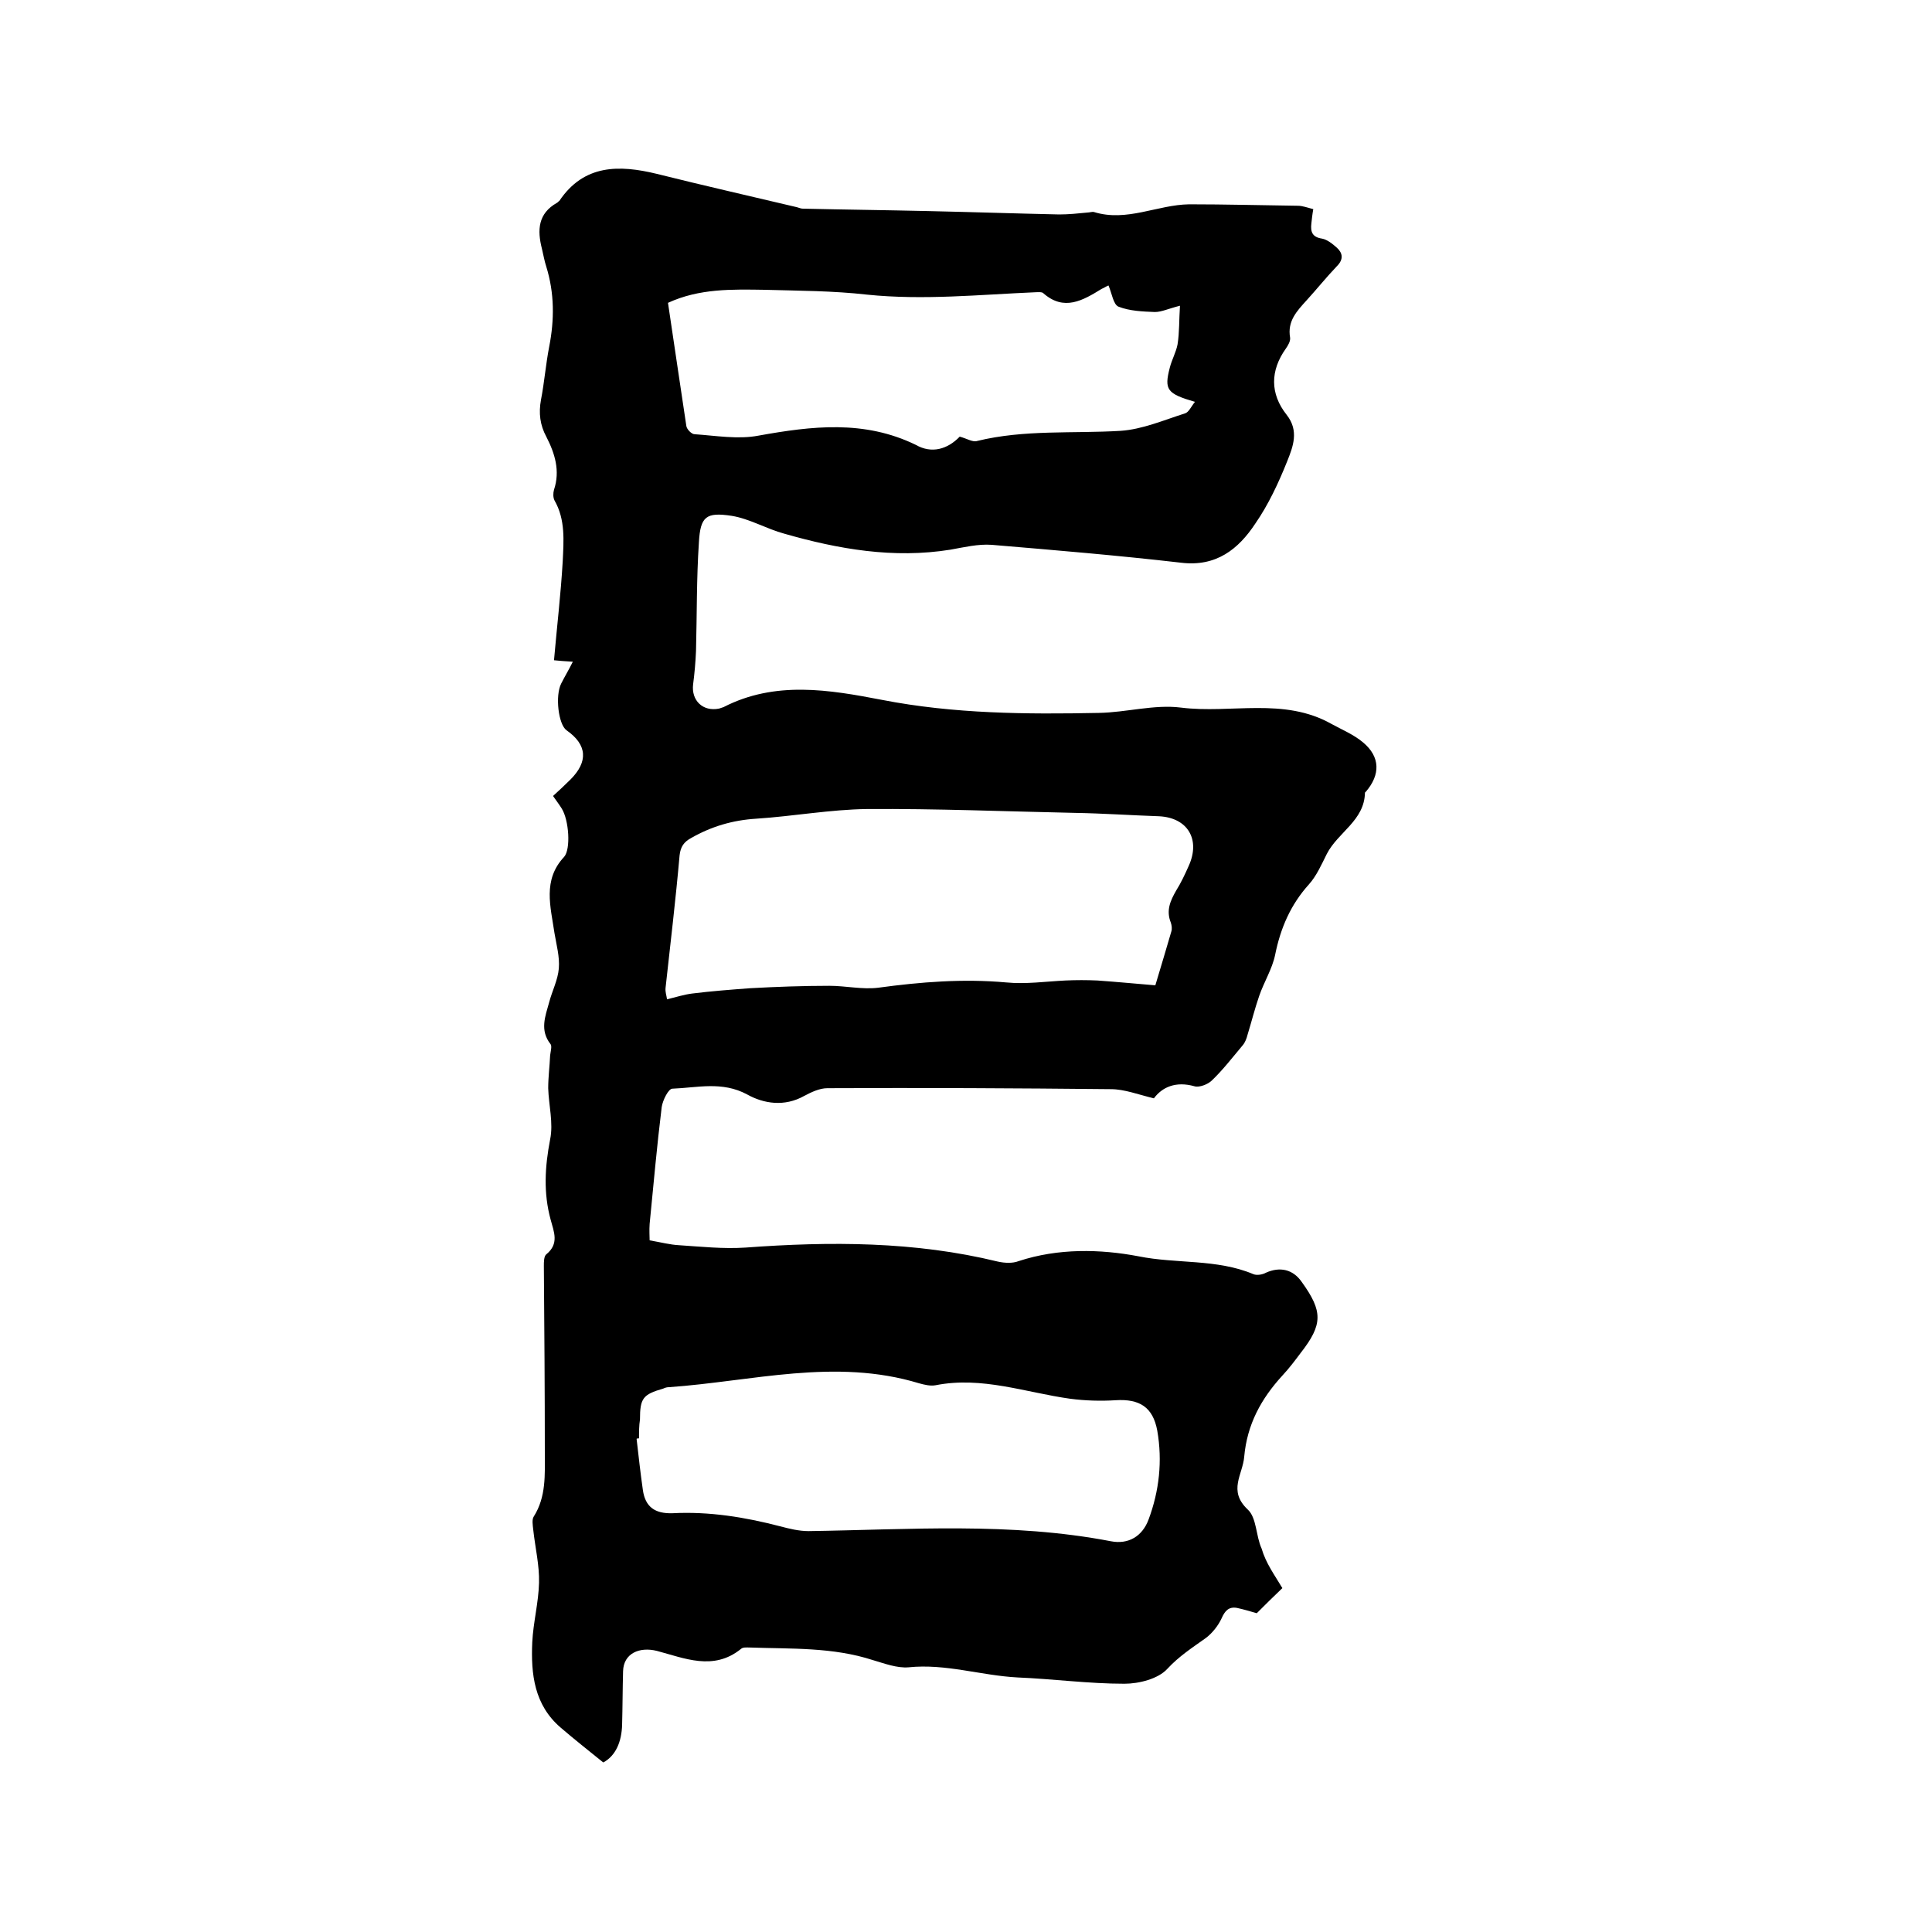
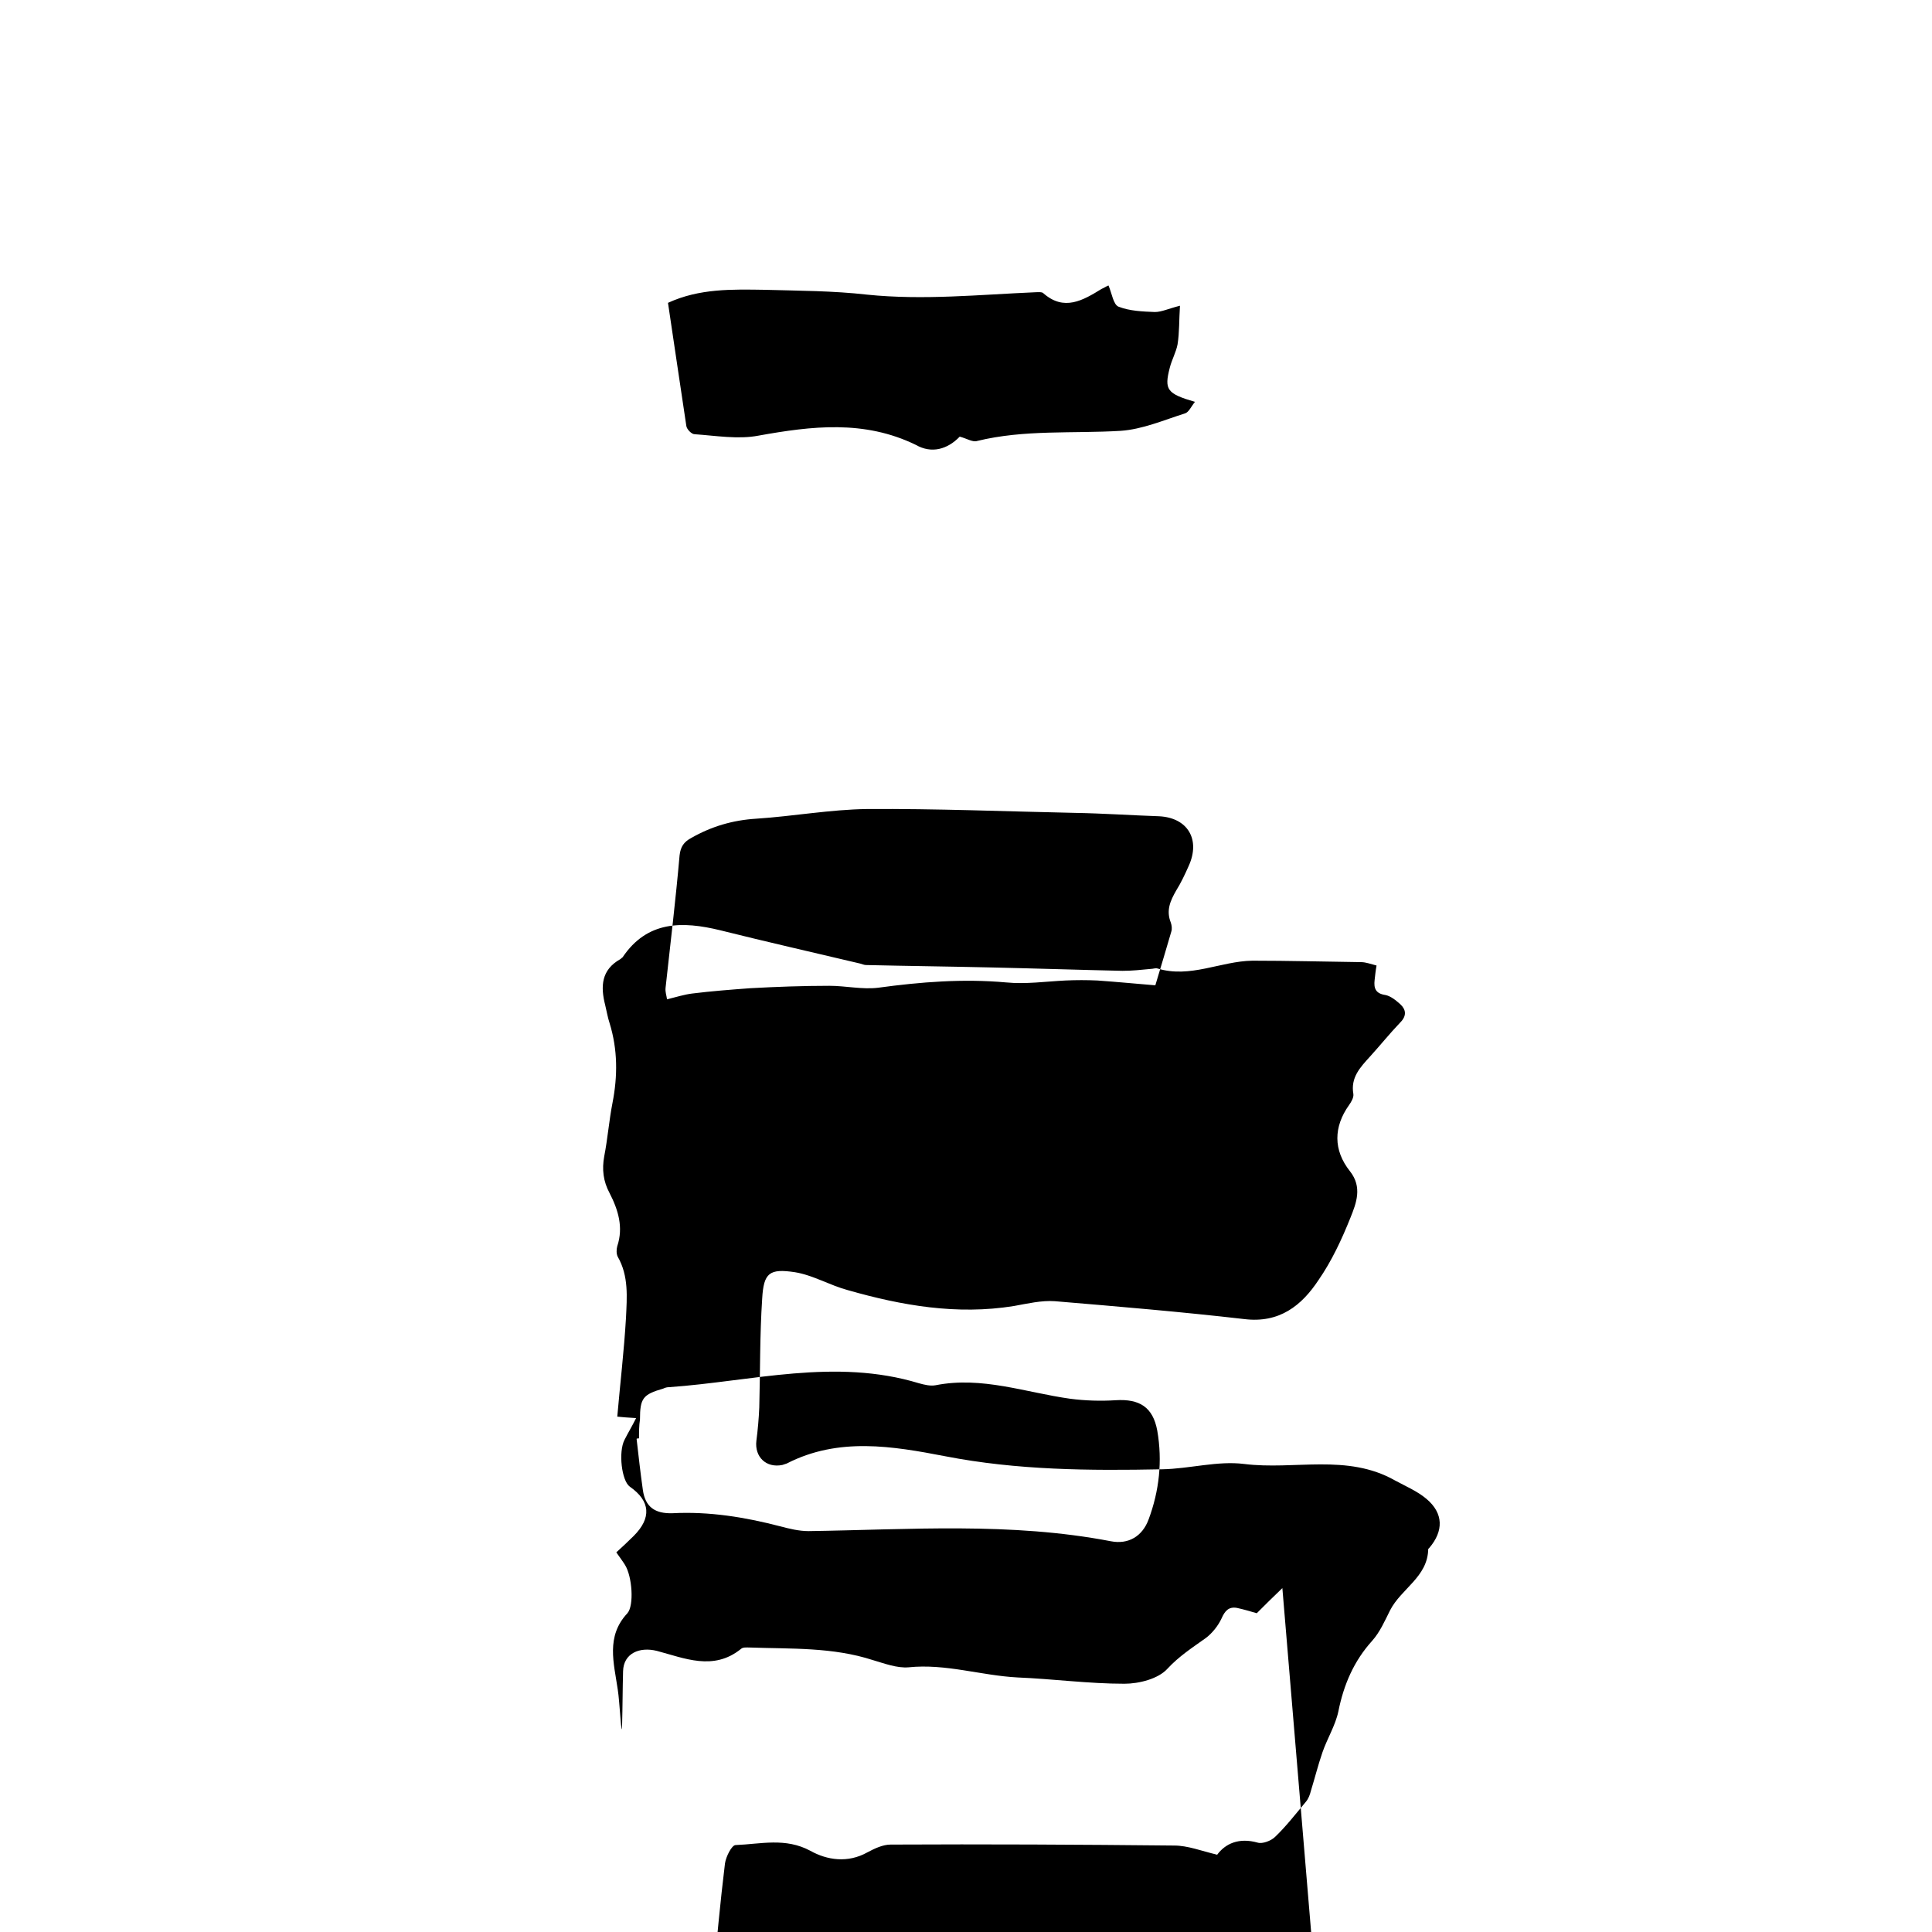
<svg xmlns="http://www.w3.org/2000/svg" enable-background="new 0 0 400 400" viewBox="0 0 400 400">
-   <path d="m265.5 328.8c-2 1.9-3.7 3.6-5.3 5.2-1.4-.4-2.7-.8-4.1-1.1-1.7-.3-2.5.6-3.2 2.2-.7 1.5-1.9 3-3.2 4-2.8 2-5.6 3.8-8 6.4-1.9 2.1-5.9 3.1-8.9 3.1-7.4 0-14.8-1-22.1-1.3-7.6-.4-14.9-2.9-22.6-2.1-2.4.2-5-.8-7.4-1.5-8.3-2.7-16.9-2.3-25.5-2.6-.6 0-1.4-.1-1.8.3-5.7 4.6-11.7 1.9-17.4.4-3.6-.9-6.9.5-7 4.2s-.1 7.4-.2 11.1c-.1 3.5-1.3 6.4-3.9 7.8-3.1-2.5-6-4.8-8.8-7.2-5.5-4.7-6.2-11.1-5.9-17.7.2-4.1 1.3-8.2 1.4-12.3.1-3.6-.8-7.3-1.2-11-.1-.9-.3-2.1.1-2.7 2.6-4.1 2.3-8.7 2.3-13.2 0-12.9-.1-25.8-.2-38.7 0-.8 0-2 .5-2.4 2.7-2.2 1.6-4.6.9-7.2-1.5-5.5-1.2-10.9-.1-16.6.7-3.4-.3-7.1-.4-10.6 0-2.3.3-4.5.4-6.8.1-.8.4-1.9.1-2.3-2.3-2.9-1.1-5.8-.3-8.7.6-2.3 1.8-4.6 2-7s-.5-4.9-.9-7.3c-.8-5.5-2.5-11 2-15.8 1.4-1.6 1-7.6-.5-10-.5-.8-1.1-1.6-1.8-2.6 1.2-1.1 2.4-2.2 3.6-3.4 3.7-3.7 3.5-7.2-.8-10.2-1.7-1.2-2.4-7.2-1.1-9.7.7-1.4 1.5-2.7 2.4-4.5-1.7-.1-3-.2-3.9-.3.6-6.9 1.4-13.6 1.8-20.4.2-4.3.6-8.7-1.7-12.7-.3-.6-.3-1.5-.1-2.2 1.3-3.9.2-7.5-1.6-11-1.3-2.4-1.6-4.9-1.1-7.6.7-3.6 1-7.4 1.7-11 1.1-5.6 1.1-11.1-.6-16.6-.4-1.2-.6-2.5-.9-3.7-1-3.9-.8-7.3 3.1-9.5.2-.1.3-.3.5-.4 5.1-7.6 12.4-7.5 20.2-5.6 9.6 2.4 19.3 4.6 29 6.9.4.1.8.3 1.2.3 8.6.2 17.3.3 25.9.5 9.1.2 18.1.5 27.2.7 1.9 0 3.9-.2 5.9-.4.4 0 .9-.2 1.3-.1 6.8 2.1 13.1-1.5 19.7-1.6 7.5 0 15 .2 22.5.3 1 0 2 .4 3.2.7-.2 1.1-.3 2.1-.4 3-.2 1.7.2 2.8 2.2 3.1 1.1.2 2.2 1.1 3.1 1.9 1.2 1.1 1.4 2.4 0 3.8-2.2 2.3-4.2 4.8-6.3 7.1-2 2.2-4 4.3-3.4 7.7.1.7-.4 1.6-.9 2.3-3.2 4.5-3.3 9.3.2 13.7 2.6 3.3 1.3 6.6.1 9.6-1.8 4.5-3.9 9-6.6 12.9-3.5 5.3-8.1 9-15.4 8.1-13-1.5-26.1-2.6-39.2-3.7-2.8-.2-5.7.5-8.5 1-11.8 1.9-23.2-.1-34.4-3.3-3.7-1-7.2-3.1-10.9-3.7-5.3-.8-6.5.1-6.8 5.5-.5 7.5-.4 15-.6 22.5-.1 2.3-.3 4.6-.6 6.9-.4 3.3 2 5.7 5.4 5 .3-.1.6-.2.9-.3 10.7-5.5 21.9-3.6 32.8-1.5 14.9 2.9 29.9 3 44.9 2.7 5.7-.1 11.5-1.8 17-1.1 10.4 1.3 21.3-2.2 31.2 3.4 2.2 1.2 4.6 2.2 6.5 3.8 3.6 3 3.6 6.7.6 10.2-.1.1-.2.2-.2.2-.1 5.8-5.6 8.2-7.9 12.7-1.1 2.2-2.1 4.5-3.7 6.3-3.8 4.2-5.9 9.1-7 14.6-.6 2.9-2.3 5.6-3.3 8.5-.9 2.6-1.6 5.4-2.4 8-.2.8-.5 1.6-1 2.2-2.1 2.5-4.1 5.1-6.4 7.3-.8.8-2.6 1.5-3.6 1.2-3.9-1.1-6.7.2-8.4 2.5-3.3-.8-6.1-1.9-8.9-1.9-19.6-.2-39.1-.3-58.7-.2-1.6 0-3.3.8-4.8 1.6-4.1 2.3-8.4 1.6-11.8-.3-5.2-2.8-10.3-1.4-15.5-1.2-.8 0-2 2.4-2.2 3.8-1 8.1-1.7 16.1-2.5 24.2-.1 1.3 0 2.7 0 3.4 2.3.4 4.2.9 6 1 4.6.3 9.2.8 13.8.5 17.6-1.3 35.1-1.3 52.3 2.9 1.4.3 3 .4 4.3-.1 8.2-2.7 16.9-2.5 24.8-1 7.9 1.6 16.2.5 23.8 3.7.7.3 1.9.1 2.6-.3 2.9-1.3 5.6-.7 7.4 1.9 4.4 6.1 4.4 8.8-.2 14.7-1.2 1.6-2.4 3.2-3.8 4.7-4.4 4.8-7.3 10.1-7.9 16.8-.3 3.7-3.4 7 .7 10.9 1.9 1.7 1.7 5.5 2.9 8.1.9 3.1 2.7 5.5 4.3 8.2zm-127.4-121.9c2-.5 3.6-1 5.2-1.2 4-.5 8-.8 12-1.1 5.5-.3 10.9-.5 16.4-.5 3.4 0 6.8.8 10.1.4 8.8-1.2 17.6-1.9 26.5-1.1 4.1.4 8.2-.2 12.3-.4 2.2-.1 4.4-.1 6.6 0 4.2.3 8.4.7 12 1 1.3-4.3 2.3-7.7 3.3-11.1.2-.6.1-1.3-.1-1.9-1-2.5-.1-4.5 1.1-6.6 1-1.6 1.8-3.3 2.6-5.1 2.5-5.5-.2-10-6.1-10.3-5.8-.2-11.6-.6-17.4-.7-14.4-.3-28.8-.9-43.1-.8-7.6.1-15.3 1.5-22.9 2-4.9.3-9.3 1.6-13.5 4-1.5.8-2.2 1.8-2.4 3.6-.8 9.1-1.9 18.3-2.9 27.4-.1.9.2 1.6.3 2.4zm-5.8 90.9c-.2 0-.4 0-.5.1.4 3.5.8 7.1 1.3 10.6s2.5 4.9 6.1 4.8c7.6-.4 15 .8 22.3 2.7 1.9.5 3.9 1 5.9 1 20.9-.3 41.8-1.9 62.6 2.1 3.6.7 6.5-1 7.8-4.5 2.2-5.9 2.9-12.1 1.8-18.4-.9-4.9-3.7-6.6-8.6-6.3-3.1.2-6.3.1-9.4-.3-9.3-1.3-18.3-4.7-27.9-2.8-1.1.2-2.3-.1-3.4-.4-17.4-5.3-34.6-.4-51.8.8-.4 0-.8.1-1.2.3-4.2 1.2-4.8 2-4.8 6.4-.2 1.2-.2 2.6-.2 3.9zm66.4-207.4c1.5.4 2.7 1.2 3.6.9 9.8-2.4 19.8-1.5 29.7-2.1 4.5-.3 8.9-2.2 13.3-3.6.8-.2 1.3-1.4 2.1-2.4-5.8-1.7-6.4-2.5-5.2-7.1.4-1.6 1.3-3.2 1.6-4.8.4-2.5.3-5 .5-8-2.4.6-3.8 1.3-5.2 1.3-2.5-.1-5.2-.2-7.5-1.1-1.1-.4-1.4-2.8-2.1-4.4-.5.2-.9.5-1.4.7-3.9 2.4-7.8 4.7-12.1.9-.3-.3-1-.2-1.5-.2-11.7.5-23.3 1.7-35 .5-7-.8-14.1-.8-21.2-1-6.7-.1-13.5-.3-20 2.7 1.3 8.6 2.5 17 3.8 25.5.1.7 1.1 1.7 1.7 1.7 4.4.3 9 1.1 13.2.3 11.1-2 21.9-3.3 32.6 1.9 3.3 1.9 6.6.9 9.1-1.7z" />
+   <path d="m265.5 328.8c-2 1.9-3.7 3.6-5.3 5.2-1.4-.4-2.7-.8-4.1-1.1-1.7-.3-2.5.6-3.2 2.2-.7 1.5-1.9 3-3.2 4-2.8 2-5.6 3.8-8 6.4-1.9 2.1-5.9 3.1-8.9 3.1-7.4 0-14.8-1-22.1-1.3-7.6-.4-14.9-2.9-22.6-2.1-2.4.2-5-.8-7.4-1.5-8.3-2.7-16.9-2.3-25.5-2.6-.6 0-1.4-.1-1.8.3-5.7 4.6-11.7 1.9-17.4.4-3.6-.9-6.9.5-7 4.2s-.1 7.4-.2 11.1s-.5-4.9-.9-7.3c-.8-5.5-2.5-11 2-15.8 1.4-1.6 1-7.6-.5-10-.5-.8-1.1-1.6-1.8-2.6 1.2-1.1 2.4-2.2 3.6-3.4 3.7-3.7 3.5-7.2-.8-10.2-1.7-1.2-2.4-7.2-1.1-9.7.7-1.4 1.5-2.7 2.4-4.5-1.7-.1-3-.2-3.9-.3.6-6.9 1.4-13.6 1.8-20.4.2-4.3.6-8.7-1.7-12.7-.3-.6-.3-1.5-.1-2.2 1.3-3.9.2-7.5-1.6-11-1.3-2.4-1.6-4.9-1.1-7.6.7-3.6 1-7.4 1.7-11 1.1-5.6 1.1-11.1-.6-16.6-.4-1.2-.6-2.5-.9-3.7-1-3.9-.8-7.3 3.1-9.5.2-.1.3-.3.5-.4 5.1-7.6 12.4-7.5 20.2-5.6 9.6 2.4 19.3 4.6 29 6.9.4.1.8.3 1.2.3 8.6.2 17.3.3 25.9.5 9.1.2 18.1.5 27.2.7 1.9 0 3.9-.2 5.9-.4.4 0 .9-.2 1.3-.1 6.8 2.1 13.1-1.5 19.7-1.6 7.5 0 15 .2 22.5.3 1 0 2 .4 3.2.7-.2 1.1-.3 2.1-.4 3-.2 1.7.2 2.8 2.2 3.1 1.1.2 2.2 1.1 3.1 1.9 1.2 1.1 1.4 2.4 0 3.8-2.2 2.3-4.2 4.8-6.3 7.1-2 2.2-4 4.3-3.4 7.7.1.7-.4 1.6-.9 2.3-3.2 4.5-3.3 9.3.2 13.7 2.6 3.3 1.3 6.6.1 9.6-1.8 4.5-3.9 9-6.6 12.9-3.5 5.3-8.1 9-15.4 8.1-13-1.5-26.1-2.6-39.2-3.7-2.8-.2-5.7.5-8.5 1-11.8 1.9-23.2-.1-34.4-3.3-3.7-1-7.2-3.1-10.9-3.7-5.3-.8-6.5.1-6.8 5.5-.5 7.5-.4 15-.6 22.5-.1 2.3-.3 4.6-.6 6.9-.4 3.3 2 5.7 5.4 5 .3-.1.6-.2.9-.3 10.7-5.5 21.9-3.6 32.8-1.5 14.9 2.9 29.9 3 44.9 2.7 5.7-.1 11.5-1.8 17-1.1 10.4 1.3 21.3-2.2 31.2 3.4 2.2 1.2 4.6 2.2 6.5 3.8 3.6 3 3.6 6.7.6 10.2-.1.1-.2.2-.2.2-.1 5.8-5.6 8.2-7.9 12.7-1.1 2.2-2.1 4.5-3.7 6.3-3.8 4.2-5.9 9.1-7 14.6-.6 2.9-2.3 5.6-3.3 8.5-.9 2.6-1.6 5.4-2.4 8-.2.8-.5 1.6-1 2.2-2.1 2.5-4.1 5.1-6.4 7.3-.8.8-2.6 1.5-3.6 1.2-3.9-1.1-6.7.2-8.4 2.5-3.3-.8-6.1-1.9-8.9-1.9-19.6-.2-39.1-.3-58.7-.2-1.6 0-3.3.8-4.8 1.6-4.1 2.3-8.4 1.6-11.8-.3-5.2-2.8-10.3-1.4-15.5-1.2-.8 0-2 2.4-2.2 3.8-1 8.1-1.7 16.1-2.5 24.2-.1 1.3 0 2.7 0 3.4 2.3.4 4.2.9 6 1 4.6.3 9.2.8 13.8.5 17.6-1.3 35.1-1.3 52.3 2.9 1.4.3 3 .4 4.3-.1 8.2-2.7 16.9-2.5 24.8-1 7.9 1.6 16.2.5 23.8 3.7.7.3 1.9.1 2.6-.3 2.9-1.3 5.6-.7 7.4 1.9 4.4 6.1 4.4 8.8-.2 14.7-1.2 1.6-2.4 3.2-3.8 4.7-4.4 4.8-7.3 10.1-7.9 16.8-.3 3.7-3.4 7 .7 10.9 1.9 1.7 1.7 5.5 2.9 8.1.9 3.1 2.7 5.5 4.3 8.2zm-127.4-121.9c2-.5 3.6-1 5.2-1.2 4-.5 8-.8 12-1.1 5.5-.3 10.9-.5 16.4-.5 3.4 0 6.8.8 10.1.4 8.8-1.2 17.6-1.9 26.5-1.1 4.1.4 8.2-.2 12.3-.4 2.2-.1 4.4-.1 6.6 0 4.2.3 8.4.7 12 1 1.3-4.3 2.3-7.7 3.3-11.1.2-.6.1-1.3-.1-1.9-1-2.5-.1-4.5 1.1-6.6 1-1.6 1.8-3.3 2.6-5.1 2.5-5.5-.2-10-6.1-10.3-5.8-.2-11.6-.6-17.4-.7-14.4-.3-28.8-.9-43.1-.8-7.6.1-15.3 1.5-22.9 2-4.9.3-9.3 1.6-13.5 4-1.5.8-2.2 1.8-2.4 3.6-.8 9.1-1.9 18.3-2.9 27.4-.1.9.2 1.6.3 2.4zm-5.8 90.9c-.2 0-.4 0-.5.1.4 3.5.8 7.1 1.3 10.6s2.5 4.9 6.1 4.8c7.6-.4 15 .8 22.3 2.7 1.9.5 3.9 1 5.9 1 20.9-.3 41.8-1.9 62.6 2.1 3.6.7 6.5-1 7.8-4.5 2.2-5.9 2.9-12.1 1.8-18.4-.9-4.9-3.7-6.6-8.6-6.3-3.1.2-6.3.1-9.4-.3-9.3-1.3-18.3-4.7-27.9-2.8-1.1.2-2.3-.1-3.4-.4-17.4-5.3-34.6-.4-51.8.8-.4 0-.8.1-1.2.3-4.2 1.2-4.8 2-4.8 6.4-.2 1.2-.2 2.6-.2 3.9zm66.4-207.4c1.5.4 2.7 1.2 3.6.9 9.8-2.4 19.8-1.5 29.7-2.1 4.5-.3 8.9-2.2 13.3-3.6.8-.2 1.3-1.4 2.1-2.4-5.8-1.7-6.4-2.5-5.2-7.1.4-1.6 1.3-3.2 1.6-4.8.4-2.5.3-5 .5-8-2.4.6-3.8 1.3-5.2 1.3-2.5-.1-5.2-.2-7.5-1.1-1.1-.4-1.4-2.8-2.1-4.4-.5.2-.9.5-1.4.7-3.9 2.4-7.8 4.7-12.1.9-.3-.3-1-.2-1.5-.2-11.7.5-23.3 1.7-35 .5-7-.8-14.1-.8-21.2-1-6.7-.1-13.5-.3-20 2.7 1.3 8.6 2.5 17 3.8 25.5.1.7 1.1 1.7 1.7 1.7 4.4.3 9 1.1 13.2.3 11.1-2 21.9-3.3 32.6 1.9 3.3 1.9 6.6.9 9.1-1.7z" />
</svg>